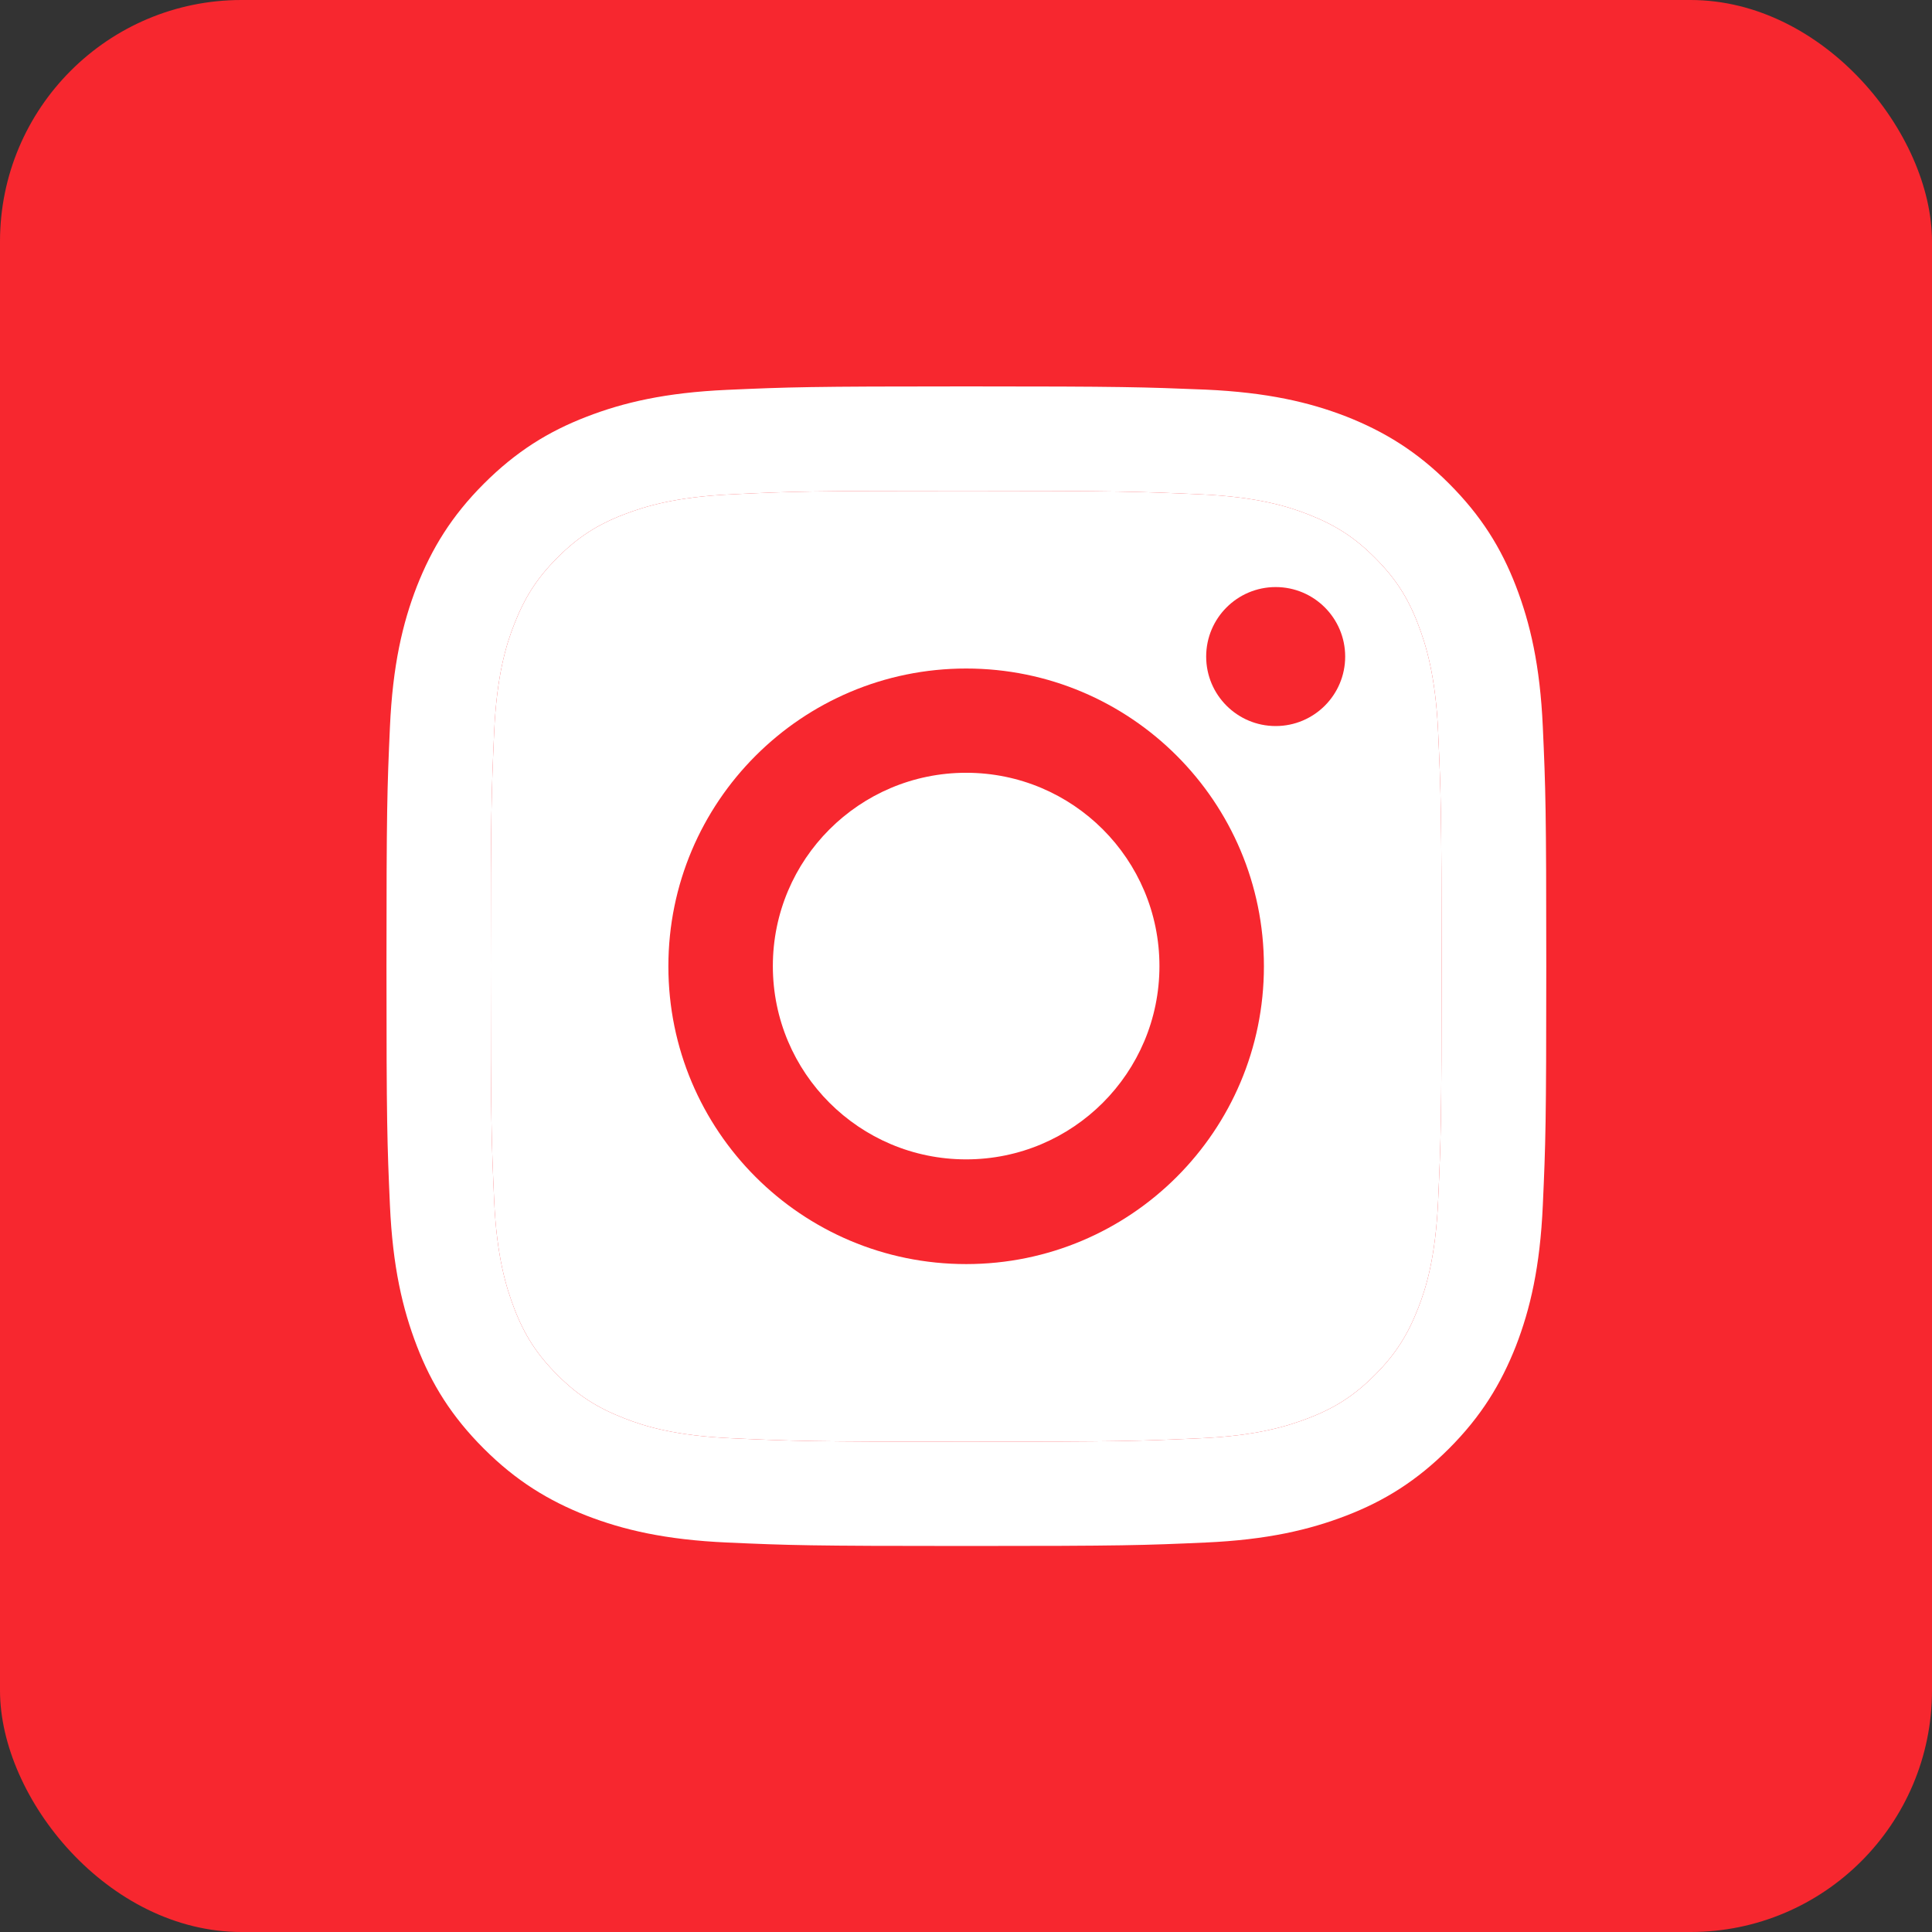
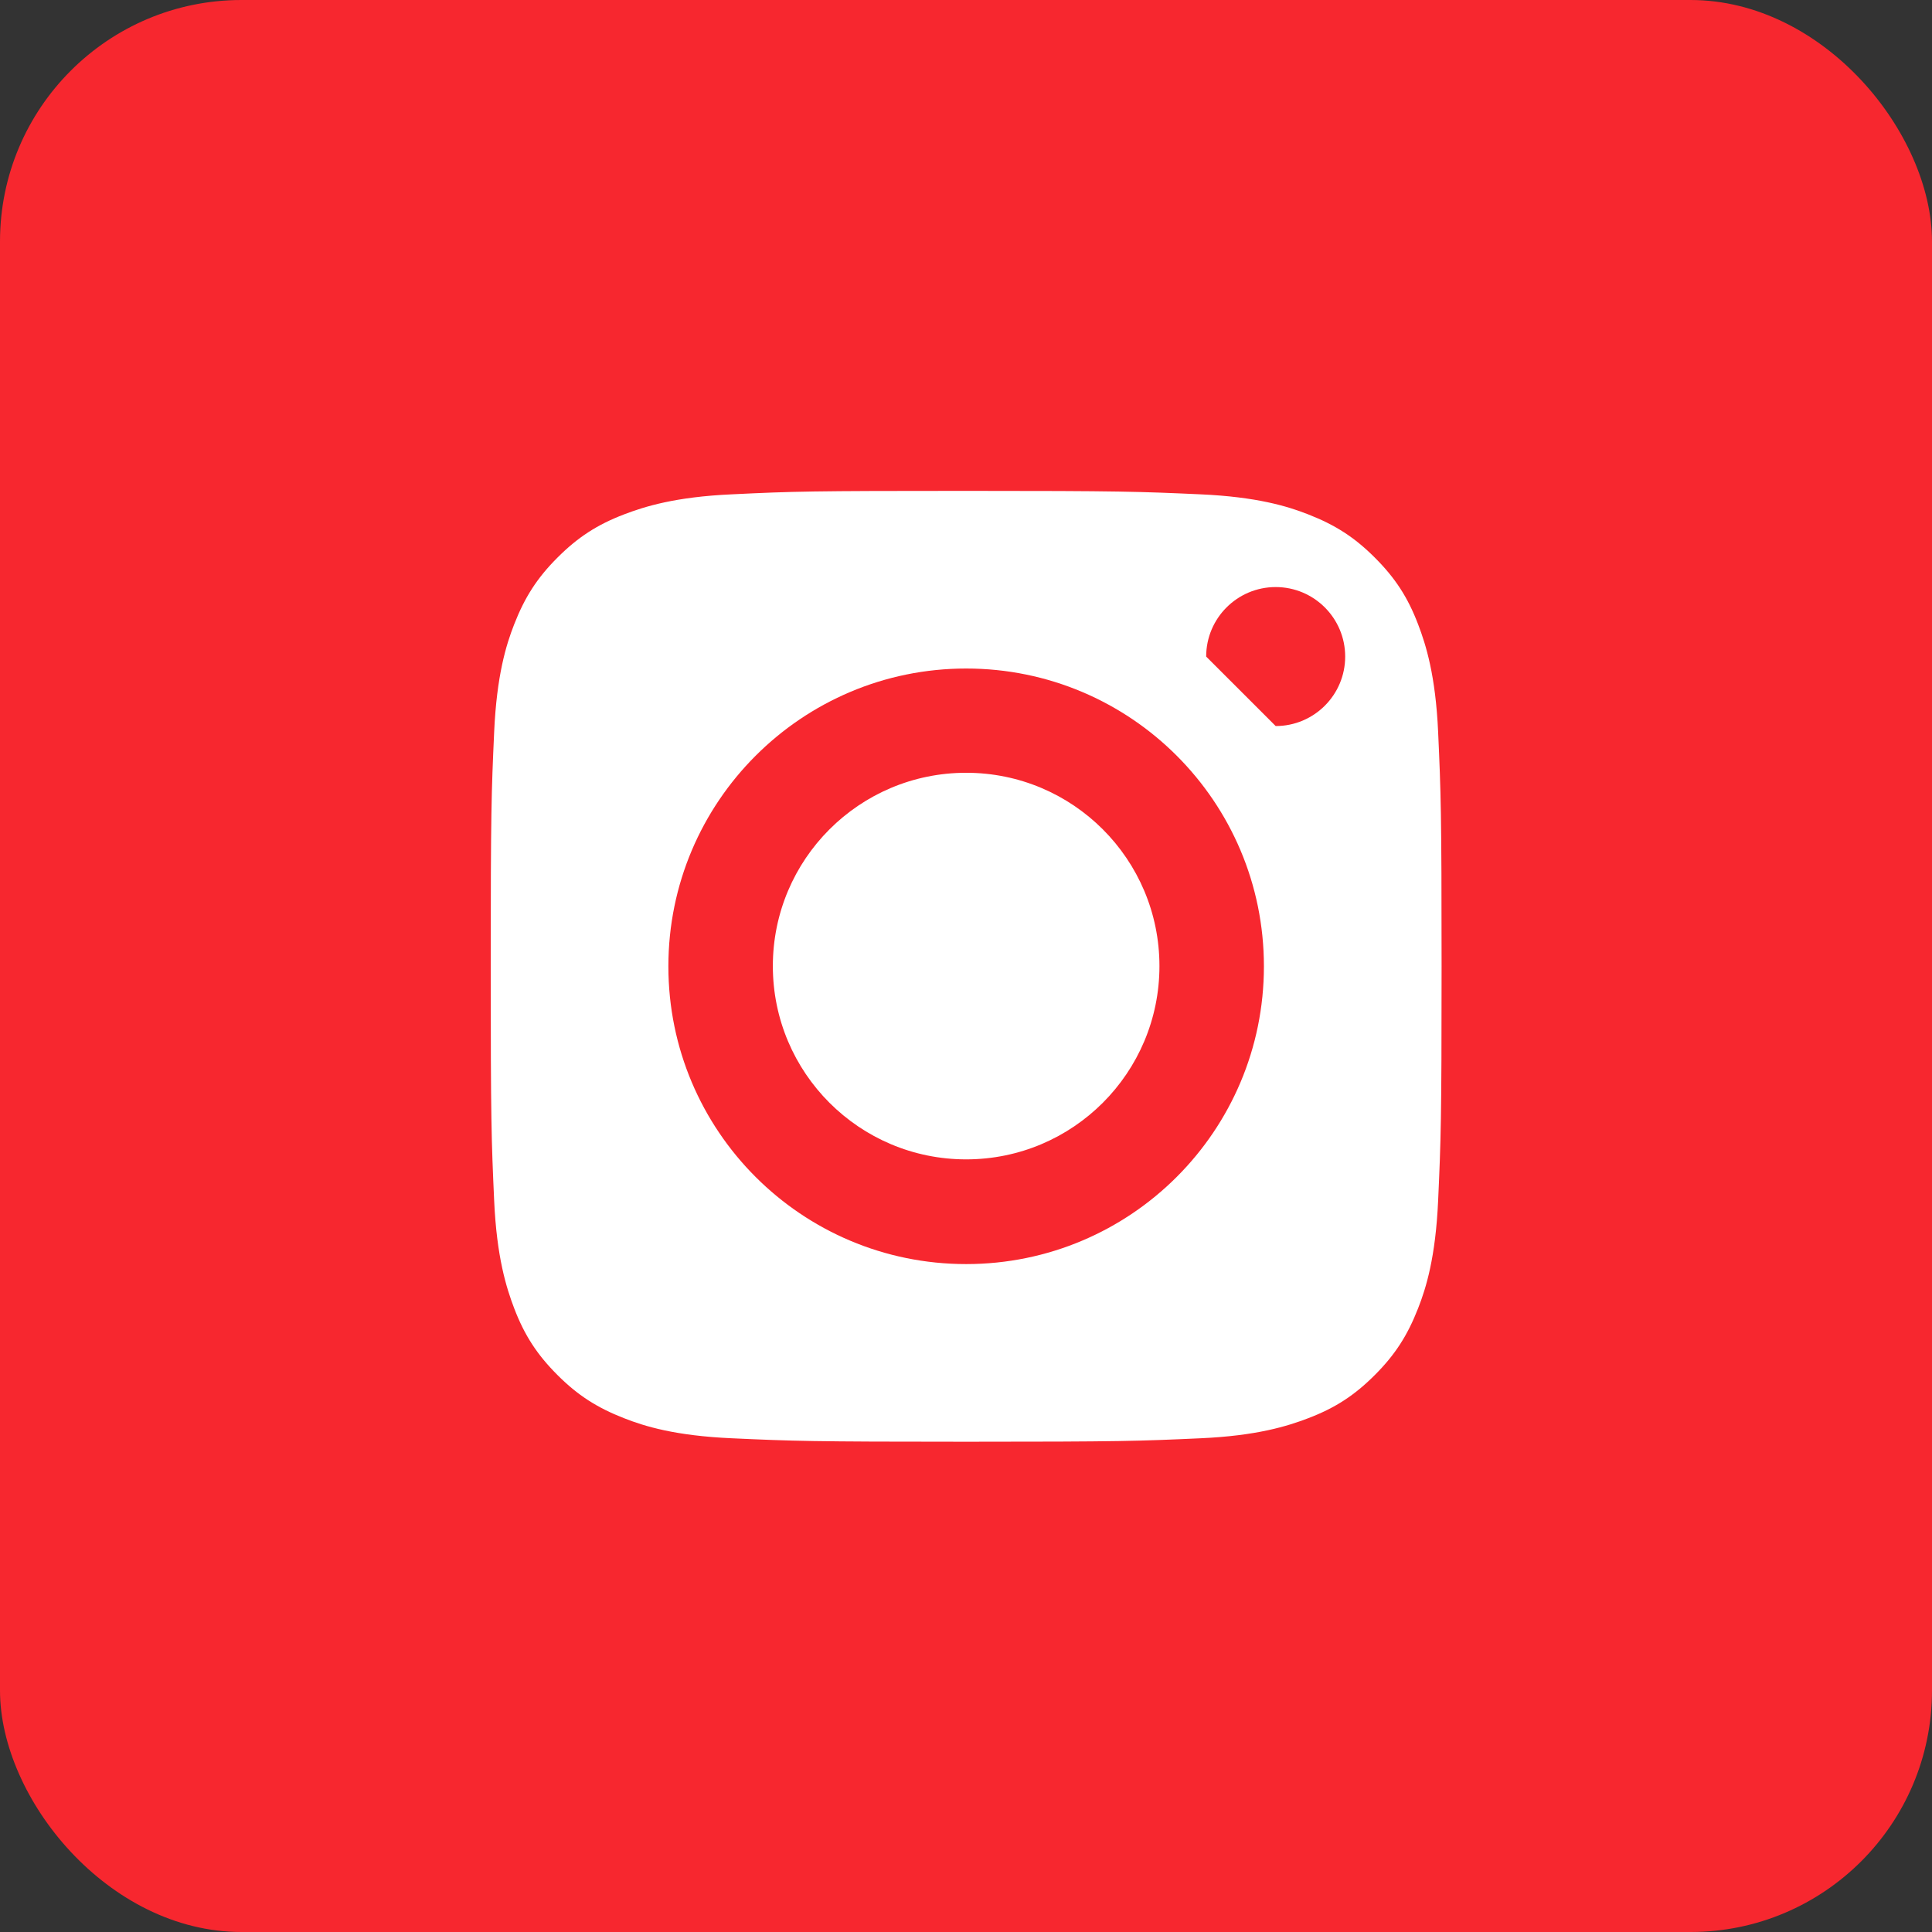
<svg xmlns="http://www.w3.org/2000/svg" width="80" height="80" viewBox="0 0 80 80" fill="none">
  <rect x="0" y="0" width="80" height="80" fill="#333333" stroke="none" />
  <rect width="80" height="80" rx="10" fill="#F7272F" />
-   <path d="M40.006 20.326C46.419 20.326 47.172 20.355 49.706 20.469C52.051 20.574 53.318 20.965 54.166 21.298C55.29 21.736 56.091 22.251 56.929 23.09C57.768 23.928 58.292 24.728 58.721 25.853C59.045 26.701 59.445 27.968 59.55 30.312C59.664 32.847 59.693 33.6 59.693 40.013C59.693 46.426 59.664 47.178 59.55 49.713C59.445 52.057 59.054 53.325 58.721 54.173C58.282 55.297 57.768 56.097 56.929 56.936C56.091 57.775 55.29 58.299 54.166 58.727C53.318 59.051 52.051 59.452 49.706 59.556C47.172 59.671 46.419 59.699 40.006 59.699C33.593 59.699 32.84 59.671 30.306 59.556C27.962 59.452 26.694 59.061 25.846 58.727C24.722 58.289 23.921 57.775 23.083 56.936C22.244 56.097 21.72 55.297 21.291 54.173C20.968 53.325 20.567 52.057 20.462 49.713C20.348 47.178 20.32 46.426 20.32 40.013C20.32 33.6 20.348 32.847 20.462 30.312C20.567 27.968 20.958 26.701 21.291 25.853C21.73 24.728 22.244 23.928 23.083 23.09C23.921 22.251 24.722 21.727 25.846 21.298C26.694 20.974 27.962 20.574 30.306 20.469C32.84 20.345 33.603 20.326 40.006 20.326ZM40.006 16C33.488 16 32.669 16.029 30.106 16.143C27.552 16.257 25.808 16.667 24.284 17.258C22.702 17.868 21.368 18.697 20.034 20.031C18.7 21.365 17.88 22.708 17.261 24.281C16.67 25.805 16.26 27.549 16.146 30.112C16.032 32.666 16.003 33.485 16.003 40.003C16.003 46.521 16.032 47.34 16.146 49.904C16.26 52.457 16.67 54.201 17.261 55.735C17.871 57.317 18.7 58.651 20.034 59.985C21.368 61.319 22.711 62.139 24.284 62.758C25.808 63.349 27.552 63.759 30.115 63.873C32.678 63.987 33.488 64.016 40.016 64.016C46.543 64.016 47.353 63.987 49.916 63.873C52.47 63.759 54.214 63.349 55.748 62.758C57.33 62.148 58.664 61.319 59.998 59.985C61.332 58.651 62.151 57.308 62.771 55.735C63.361 54.211 63.771 52.467 63.885 49.904C64 47.34 64.028 46.53 64.028 40.003C64.028 33.476 64 32.666 63.885 30.103C63.771 27.549 63.361 25.805 62.771 24.271C62.161 22.689 61.332 21.355 59.998 20.021C58.664 18.687 57.32 17.868 55.748 17.248C54.223 16.657 52.479 16.248 49.916 16.133C47.343 16.029 46.524 16 40.006 16Z" fill="white" />
  <path d="M40.006 20.326C46.419 20.326 47.172 20.355 49.706 20.469C52.051 20.574 53.318 20.965 54.166 21.298C55.29 21.736 56.091 22.251 56.929 23.09C57.768 23.928 58.292 24.728 58.721 25.853C59.045 26.701 59.445 27.968 59.55 30.312C59.664 32.847 59.693 33.6 59.693 40.013C59.693 46.426 59.664 47.178 59.55 49.713C59.445 52.057 59.054 53.325 58.721 54.173C58.282 55.297 57.768 56.097 56.929 56.936C56.091 57.775 55.29 58.299 54.166 58.727C53.318 59.051 52.051 59.452 49.706 59.556C47.172 59.671 46.419 59.699 40.006 59.699C33.593 59.699 32.84 59.671 30.306 59.556C27.962 59.452 26.694 59.061 25.846 58.727C24.722 58.289 23.921 57.775 23.083 56.936C22.244 56.097 21.72 55.297 21.291 54.173C20.968 53.325 20.567 52.057 20.462 49.713C20.348 47.178 20.32 46.426 20.32 40.013C20.32 33.6 20.348 32.847 20.462 30.312C20.567 27.968 20.958 26.701 21.291 25.853C21.73 24.728 22.244 23.928 23.083 23.09C23.921 22.251 24.722 21.727 25.846 21.298C26.694 20.974 27.962 20.574 30.306 20.469C32.84 20.345 33.603 20.326 40.006 20.326Z" fill="white" />
  <path d="M40.006 27.682C33.203 27.682 27.676 33.199 27.676 40.013C27.676 46.826 33.193 52.343 40.006 52.343C46.819 52.343 52.336 46.826 52.336 40.013C52.336 33.199 46.819 27.682 40.006 27.682ZM40.006 48.007C35.585 48.007 32.002 44.424 32.002 40.003C32.002 35.581 35.585 31.999 40.006 31.999C44.428 31.999 48.01 35.581 48.01 40.003C48.01 44.424 44.428 48.007 40.006 48.007Z" fill="#F7272F" />
-   <path d="M52.823 30.064C54.412 30.064 55.701 28.776 55.701 27.187C55.701 25.598 54.412 24.309 52.823 24.309C51.234 24.309 49.945 25.598 49.945 27.187C49.945 28.776 51.234 30.064 52.823 30.064Z" fill="#F7272F" />
+   <path d="M52.823 30.064C54.412 30.064 55.701 28.776 55.701 27.187C55.701 25.598 54.412 24.309 52.823 24.309C51.234 24.309 49.945 25.598 49.945 27.187Z" fill="#F7272F" />
</svg>